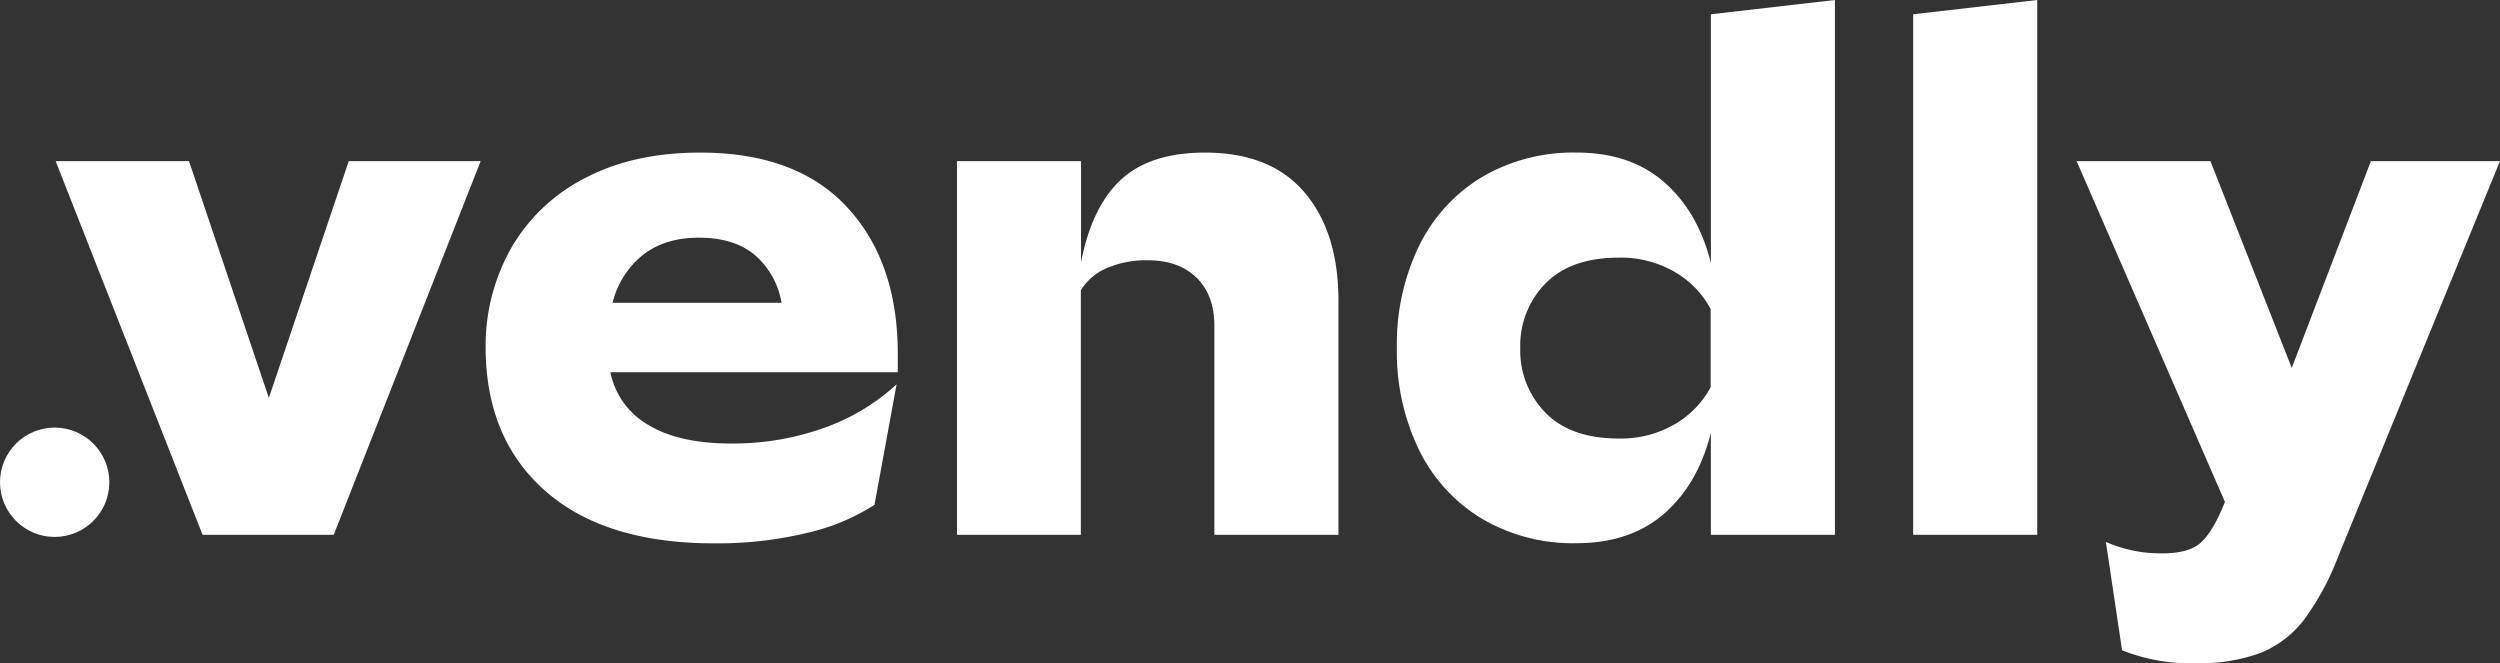
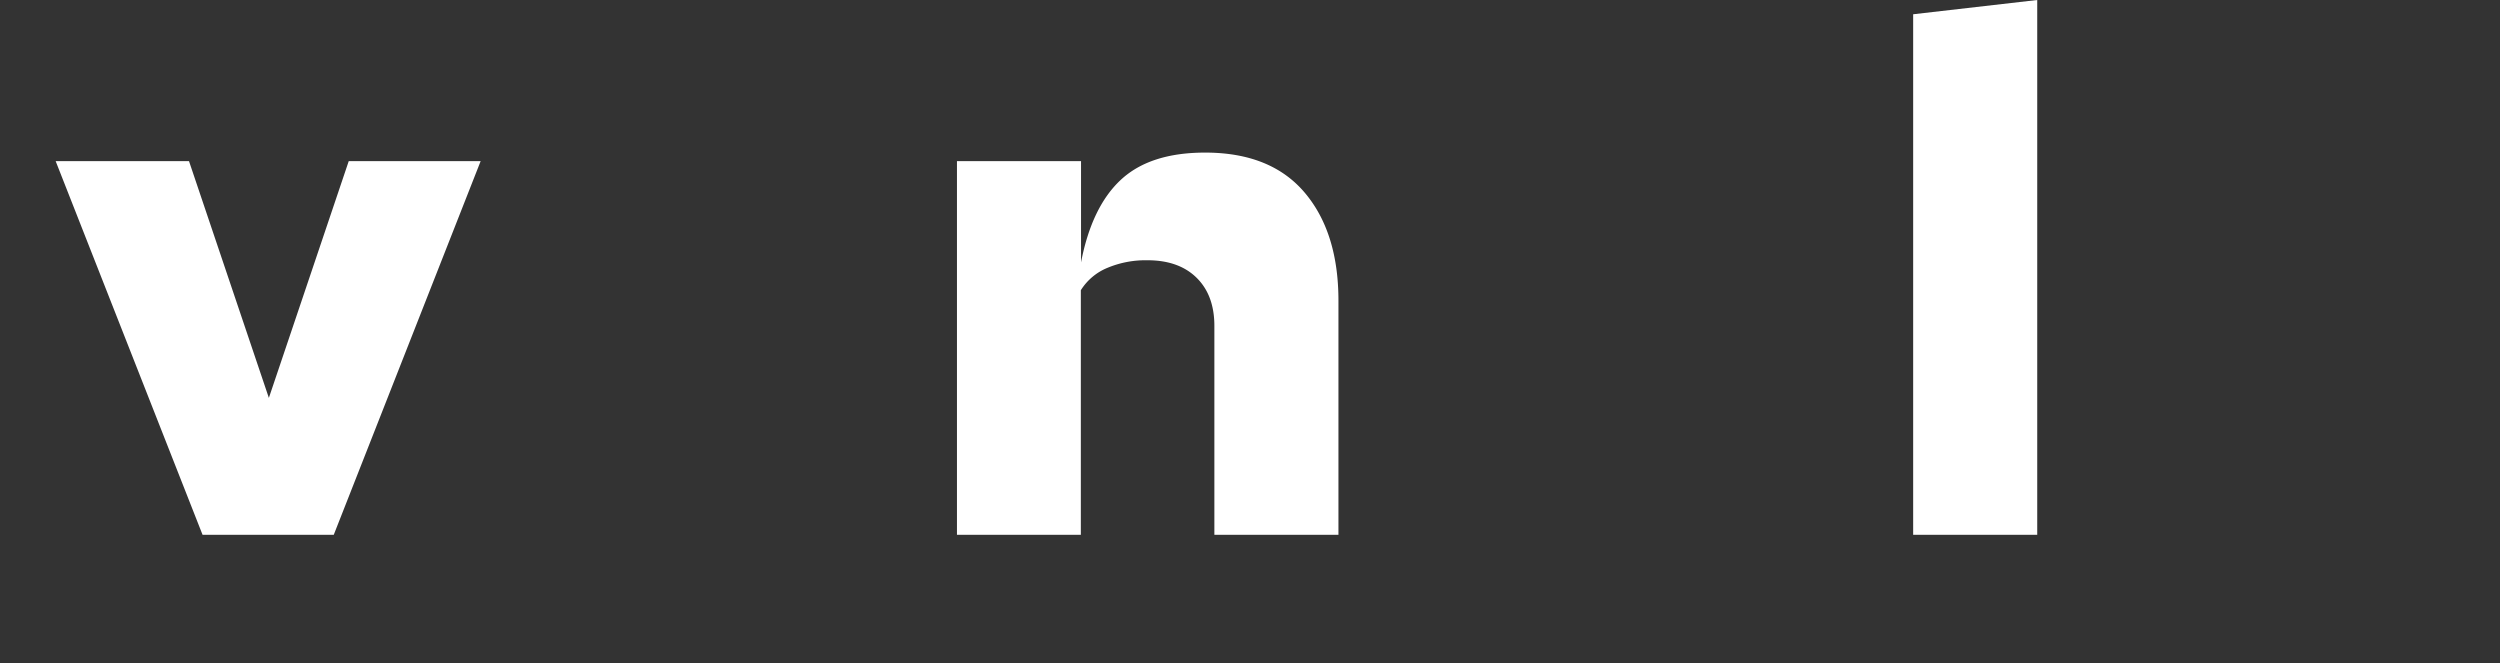
<svg xmlns="http://www.w3.org/2000/svg" viewBox="0 0 525.91 139.5">
  <rect x="0" y="0" width="525.91" height="139.5" fill="#333333" stroke="none" />
  <defs>
    <style>.cls-1{fill:#fff;}</style>
  </defs>
  <g id="Layer_2" data-name="Layer 2">
    <g id="Layer_1-2" data-name="Layer 1">
      <path class="cls-1" d="M42.61,112.5,11.71,33.9H39.76l16.8,49.8,16.8-49.8h27.75l-30.9,78.6Z" />
-       <path class="cls-1" d="M188.86,78.3H128.41a16.42,16.42,0,0,0,8,11.1q6.45,3.9,17.4,3.9a56.94,56.94,0,0,0,19.35-3.22,44.33,44.33,0,0,0,15.45-9.23l-4.65,25.35a44.57,44.57,0,0,1-14.25,5.92,80.5,80.5,0,0,1-19.5,2.18q-22.95,0-35.47-11T102.16,73.2a41.67,41.67,0,0,1,5.33-20.93A37.61,37.61,0,0,1,123,37.5q10.2-5.4,24.3-5.4,20.25,0,30.9,11.48T188.86,74.4Zm-53.7-24.6a18.53,18.53,0,0,0-6.3,10h35.55a17,17,0,0,0-5.55-10Q154.51,50,147,50,139.81,50,135.16,53.7Z" />
      <path class="cls-1" d="M201.31,112.5V33.9h26.1V55.2q2.25-11.7,8.4-17.4t17.7-5.7q13.8,0,20.93,8.4t7.12,22.8v49.2h-26.1V68.55q0-6.45-3.75-10.13t-10.35-3.67A20.75,20.75,0,0,0,233,56.33a11.94,11.94,0,0,0-5.63,4.72V112.5Z" />
-       <path class="cls-1" d="M298.51,51.75a34.67,34.67,0,0,1,13.2-14.48,37.86,37.86,0,0,1,20-5.17q11.25,0,18.38,6.23t9.82,17V3L386,0V112.5h-26.1V91.05q-2.7,10.8-9.82,17t-18.38,6.22a37.68,37.68,0,0,1-20-5.18,34.59,34.59,0,0,1-13.2-14.47,47.35,47.35,0,0,1-4.65-21.45A47.35,47.35,0,0,1,298.51,51.75Zm26.63,35.1q5.33,5.4,15.37,5.4a22.55,22.55,0,0,0,11.78-3,19.87,19.87,0,0,0,7.57-7.8V65a19.87,19.87,0,0,0-7.57-7.8,22.55,22.55,0,0,0-11.78-3q-10,0-15.37,5.4a18.64,18.64,0,0,0-5.33,13.65A18.64,18.64,0,0,0,325.14,86.85Z" />
-       <path class="cls-1" d="M428.56,112.5h-26.1V3l26.1-3Z" />
-       <path class="cls-1" d="M446.41,136.8,443,114a28.57,28.57,0,0,0,12,2.4c3.6,0,6.22-.73,7.87-2.17s3.23-4,4.73-7.58l.45-1.05-31.2-71.7H465l17.1,43.5,16.65-43.5h27.15l-34,83.1a55.93,55.93,0,0,1-7.2,13.35,21.91,21.91,0,0,1-9.15,7,37.53,37.53,0,0,1-13.8,2.17A38.79,38.79,0,0,1,446.41,136.8Z" />
-       <circle class="cls-1" cx="11.5" cy="101.45" r="11.5" />
+       <path class="cls-1" d="M428.56,112.5h-26.1V3l26.1-3" />
    </g>
  </g>
</svg>